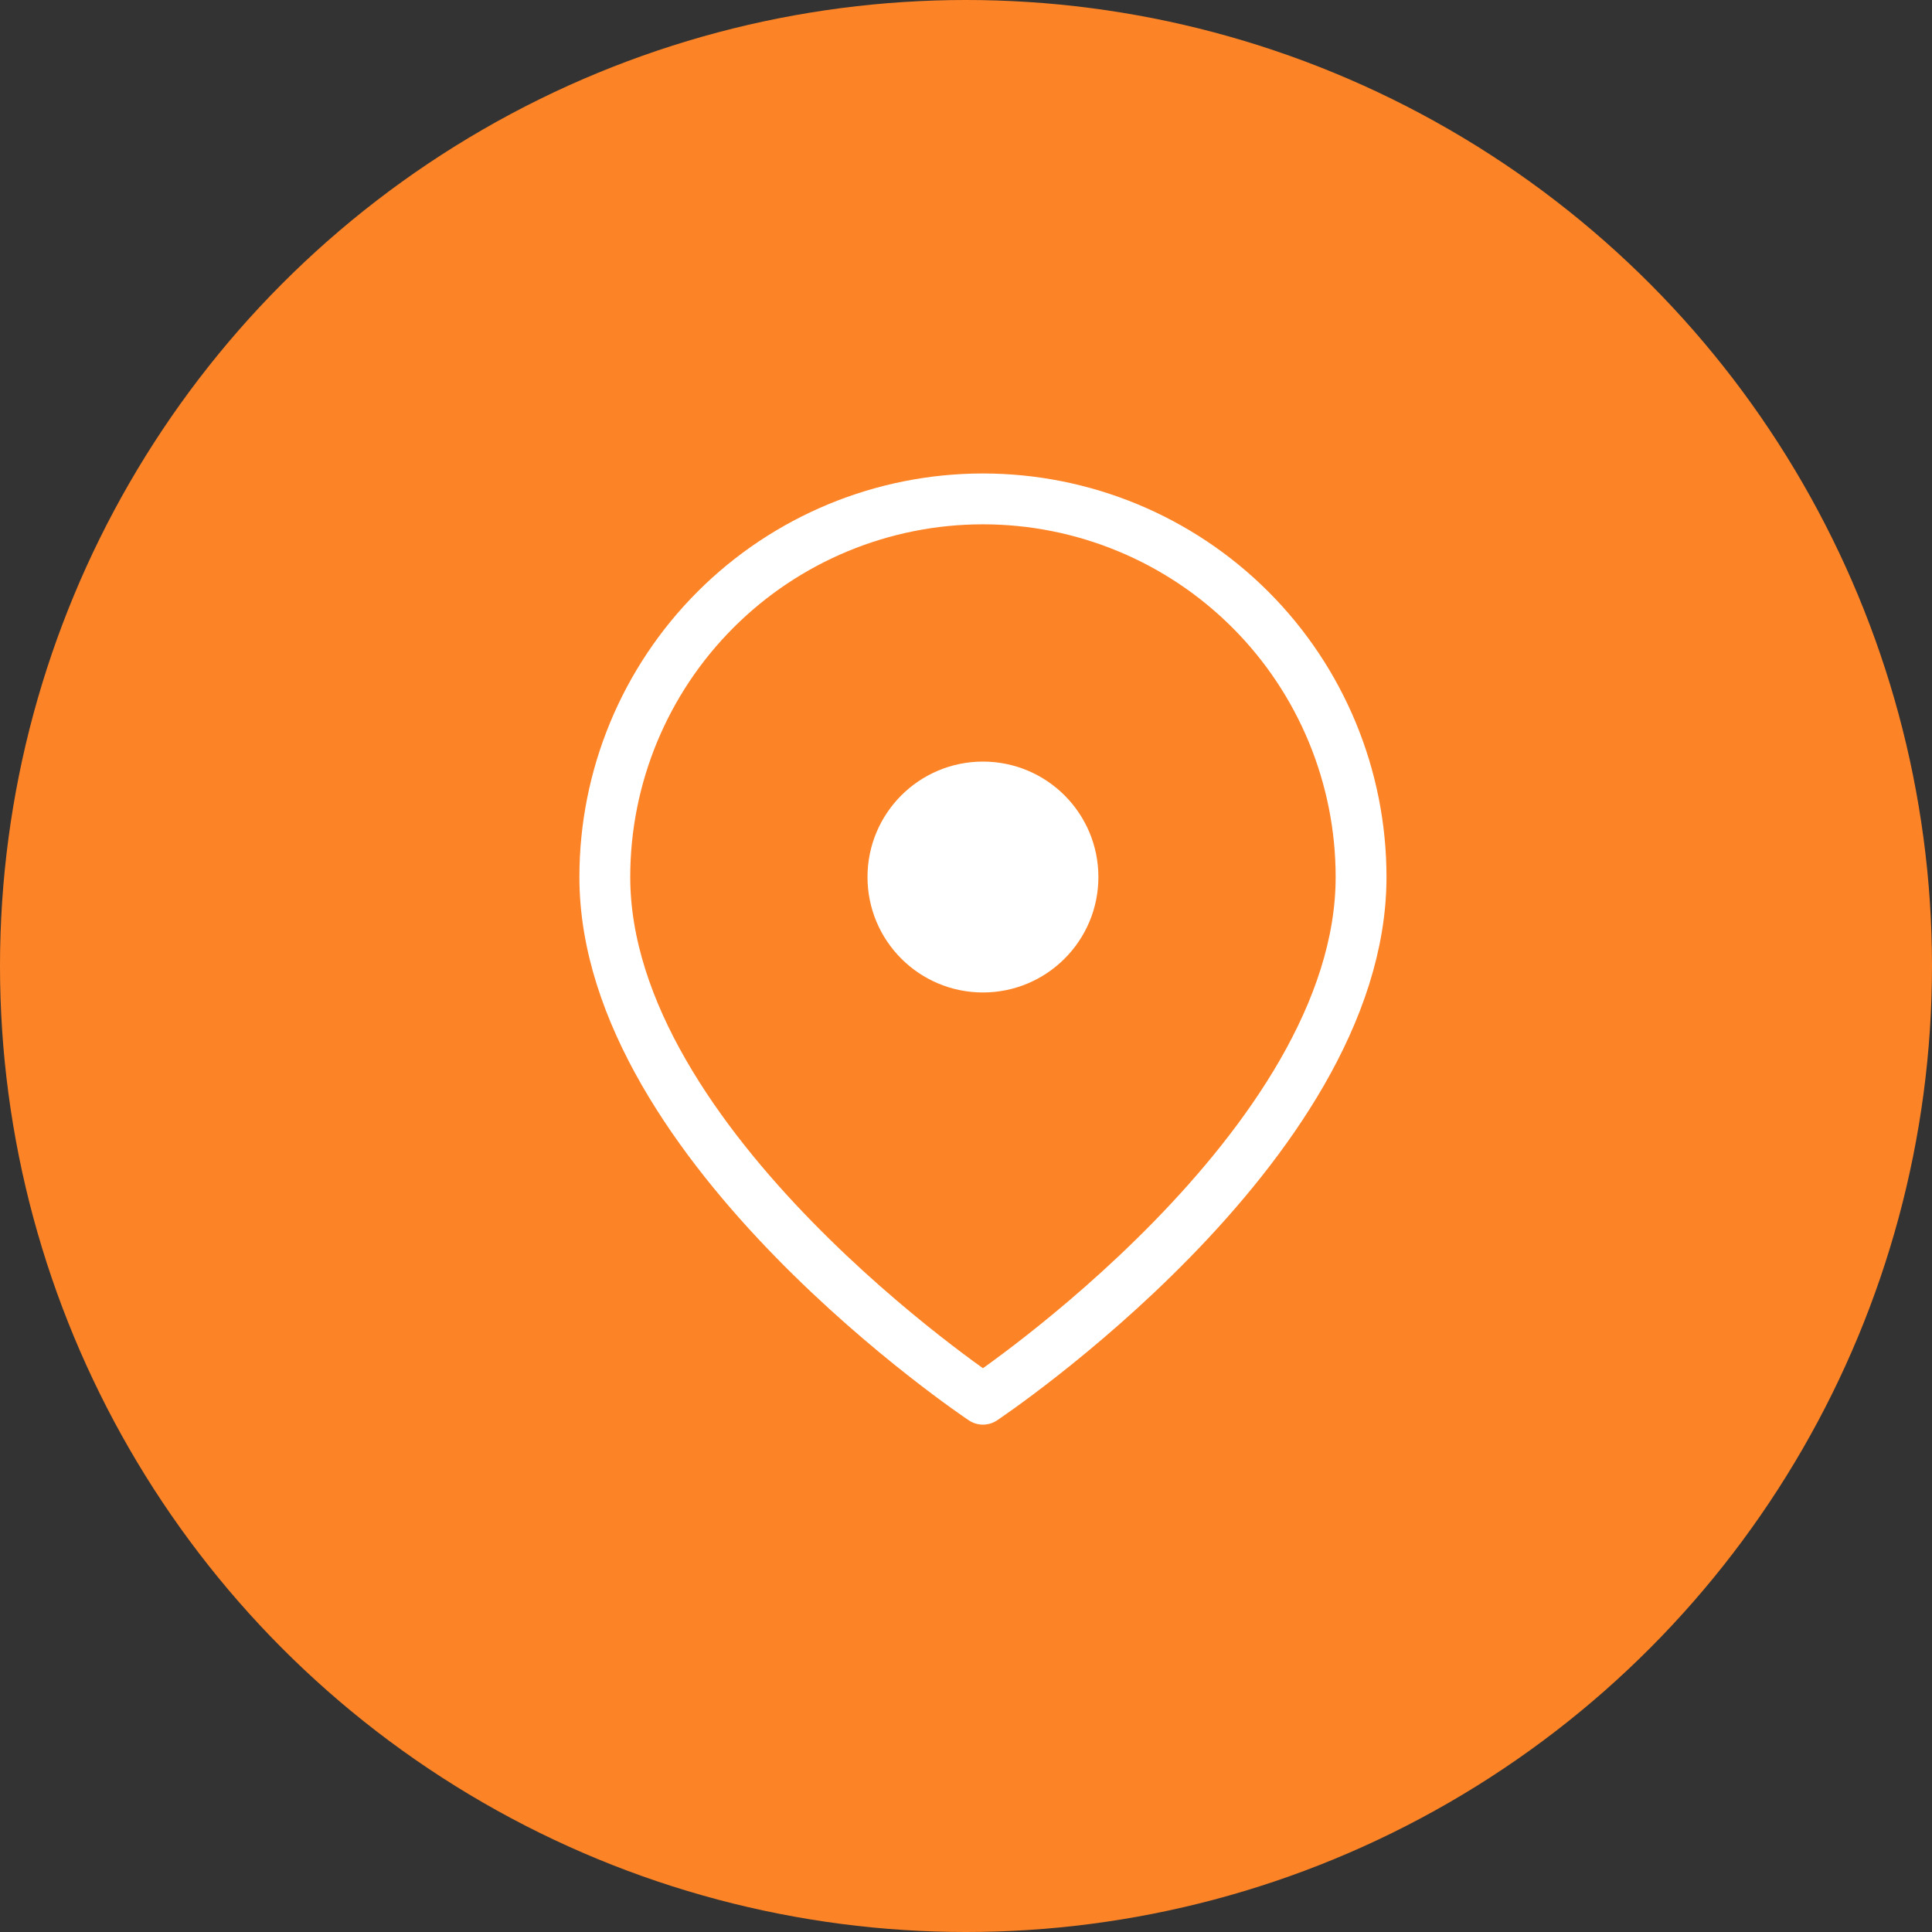
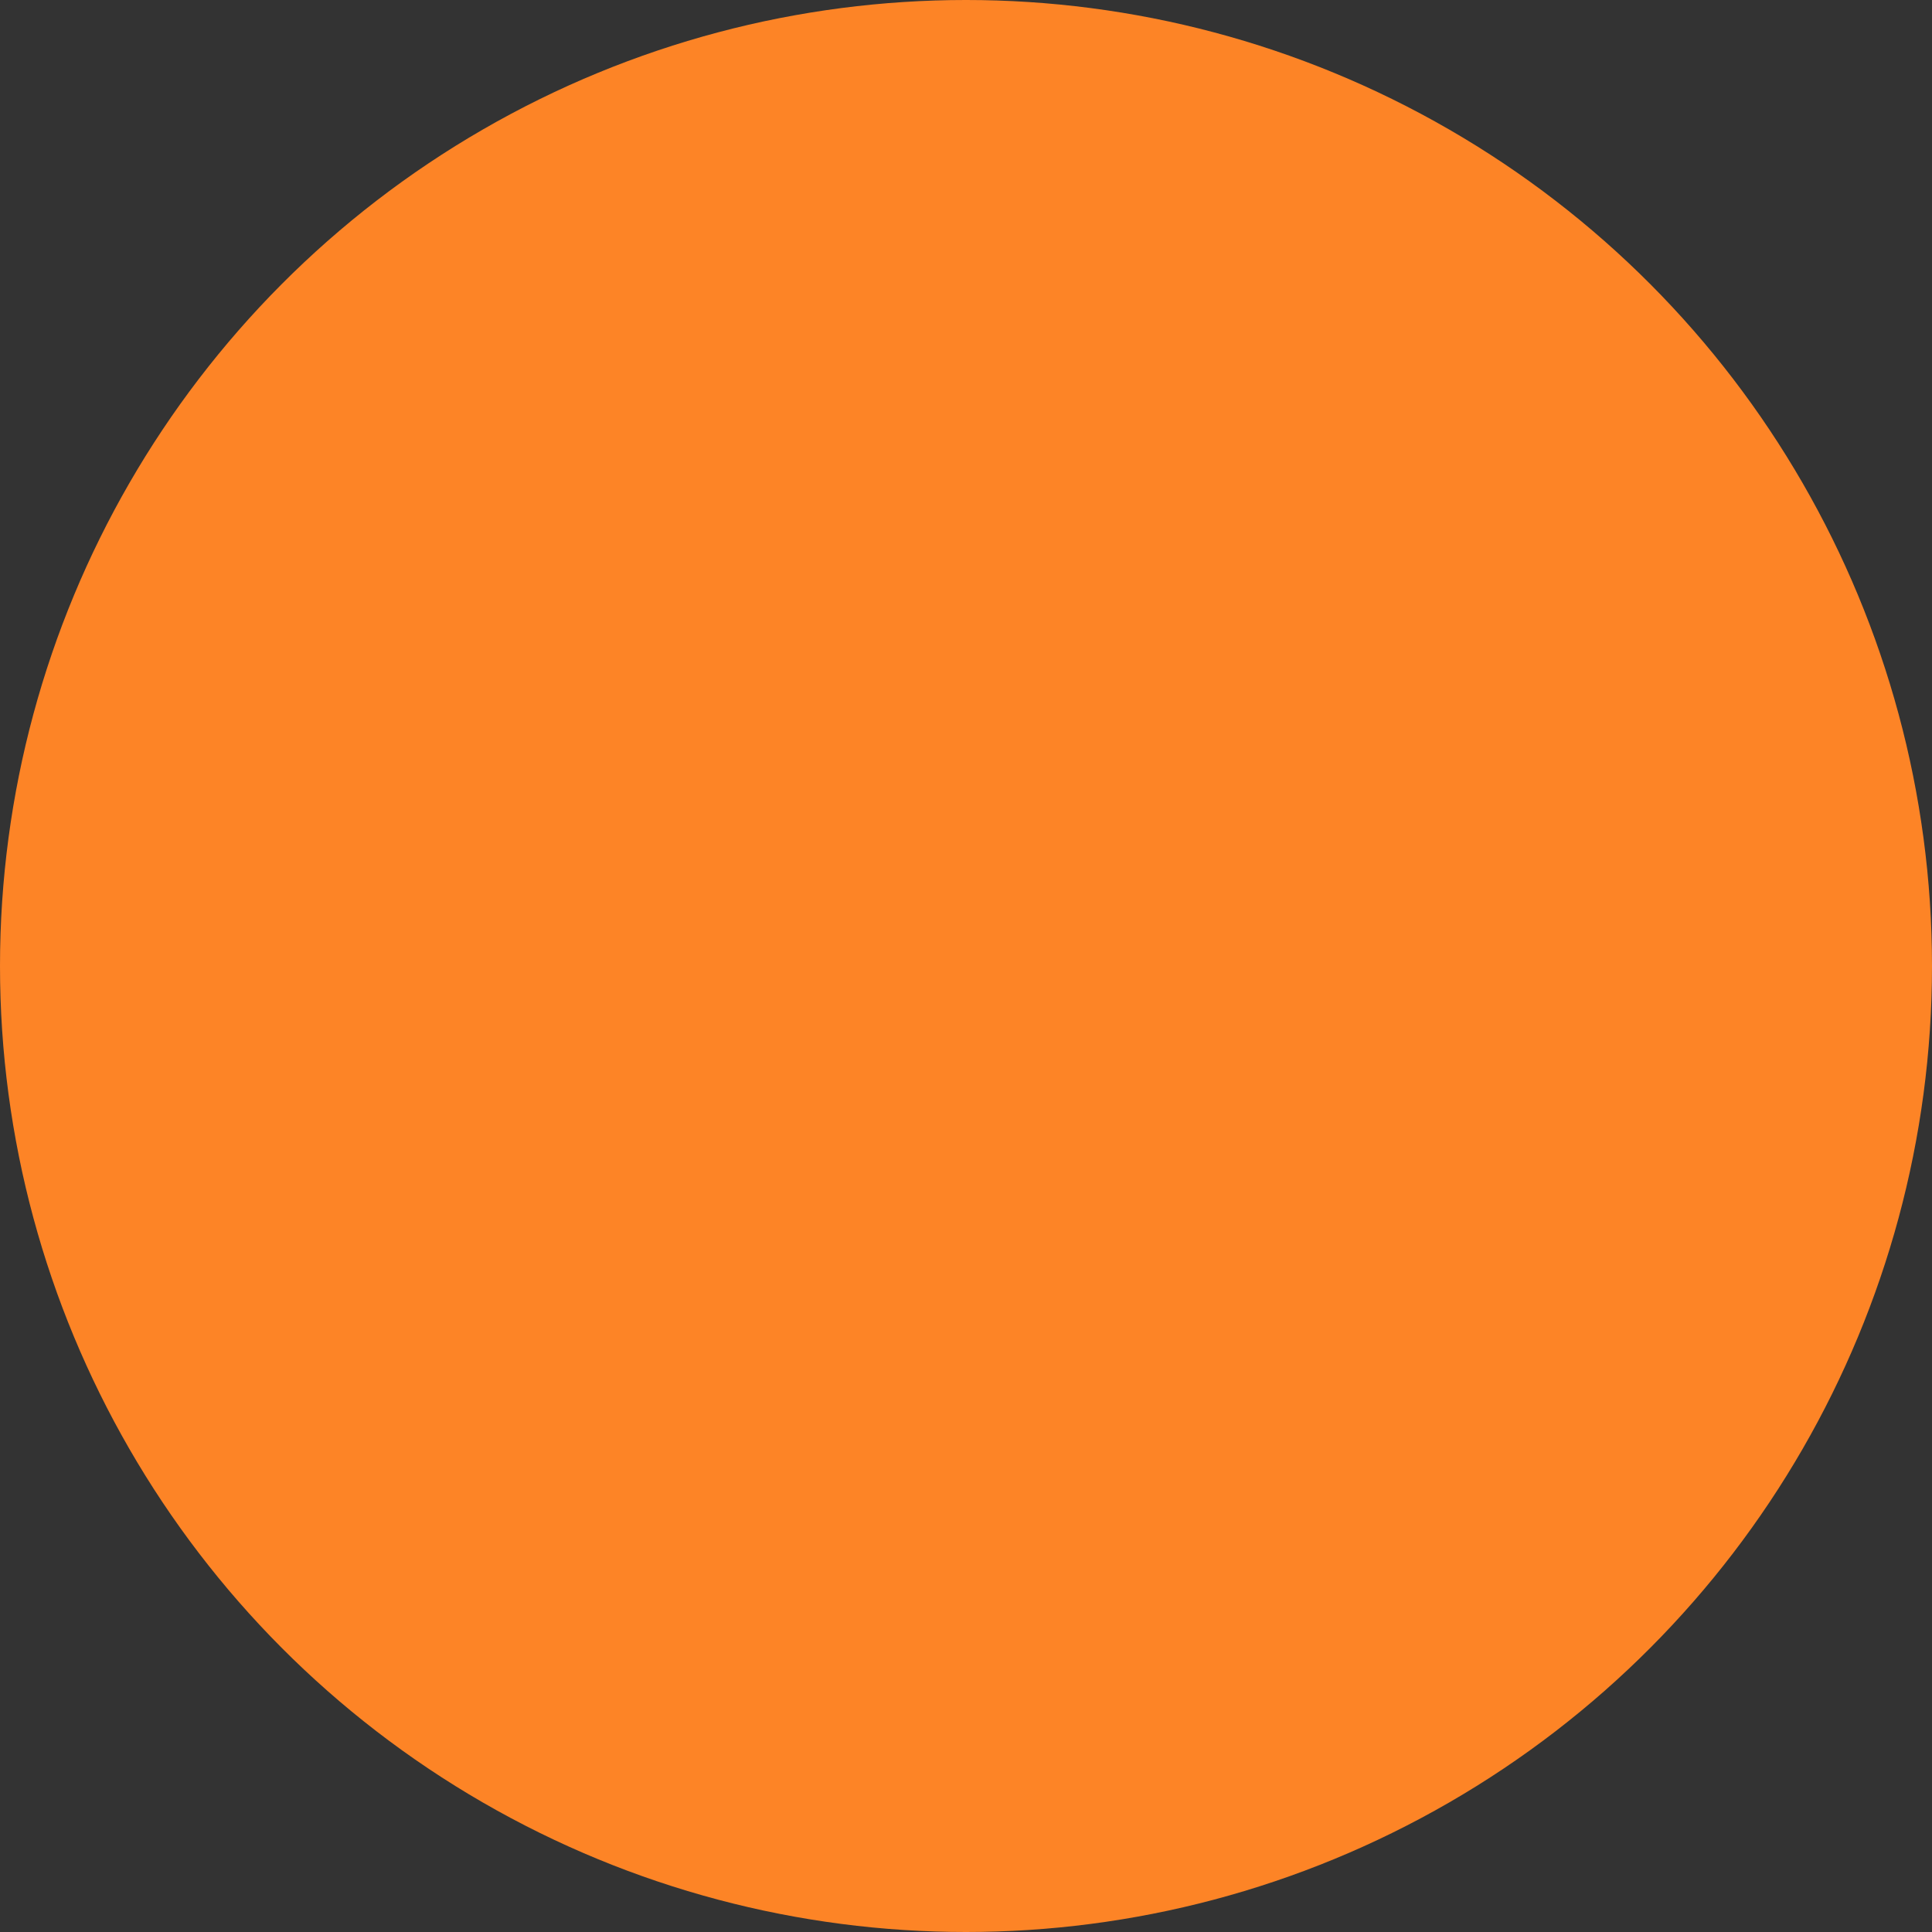
<svg xmlns="http://www.w3.org/2000/svg" width="57" height="57" viewBox="0 0 57 57" fill="none">
  <rect x="0" y="0" width="57" height="57" fill="#333333" stroke="none" />
  <circle cx="28.5" cy="28.5" r="28.5" fill="#FD8426" />
-   <path d="M40.156 25.875C40.156 33.844 29 41.281 29 41.281C29 41.281 17.844 33.844 17.844 25.875C17.844 22.916 19.019 20.078 21.111 17.986C23.203 15.894 26.041 14.719 29 14.719C31.959 14.719 34.797 15.894 36.889 17.986C38.981 20.078 40.156 22.916 40.156 25.875V25.875Z" stroke="white" stroke-width="1.5" stroke-linecap="round" stroke-linejoin="round" />
-   <path d="M29 28.531C30.467 28.531 31.656 27.342 31.656 25.875C31.656 24.408 30.467 23.219 29 23.219C27.533 23.219 26.344 24.408 26.344 25.875C26.344 27.342 27.533 28.531 29 28.531Z" fill="white" stroke="white" stroke-width="1.5" stroke-linecap="round" stroke-linejoin="round" />
</svg>